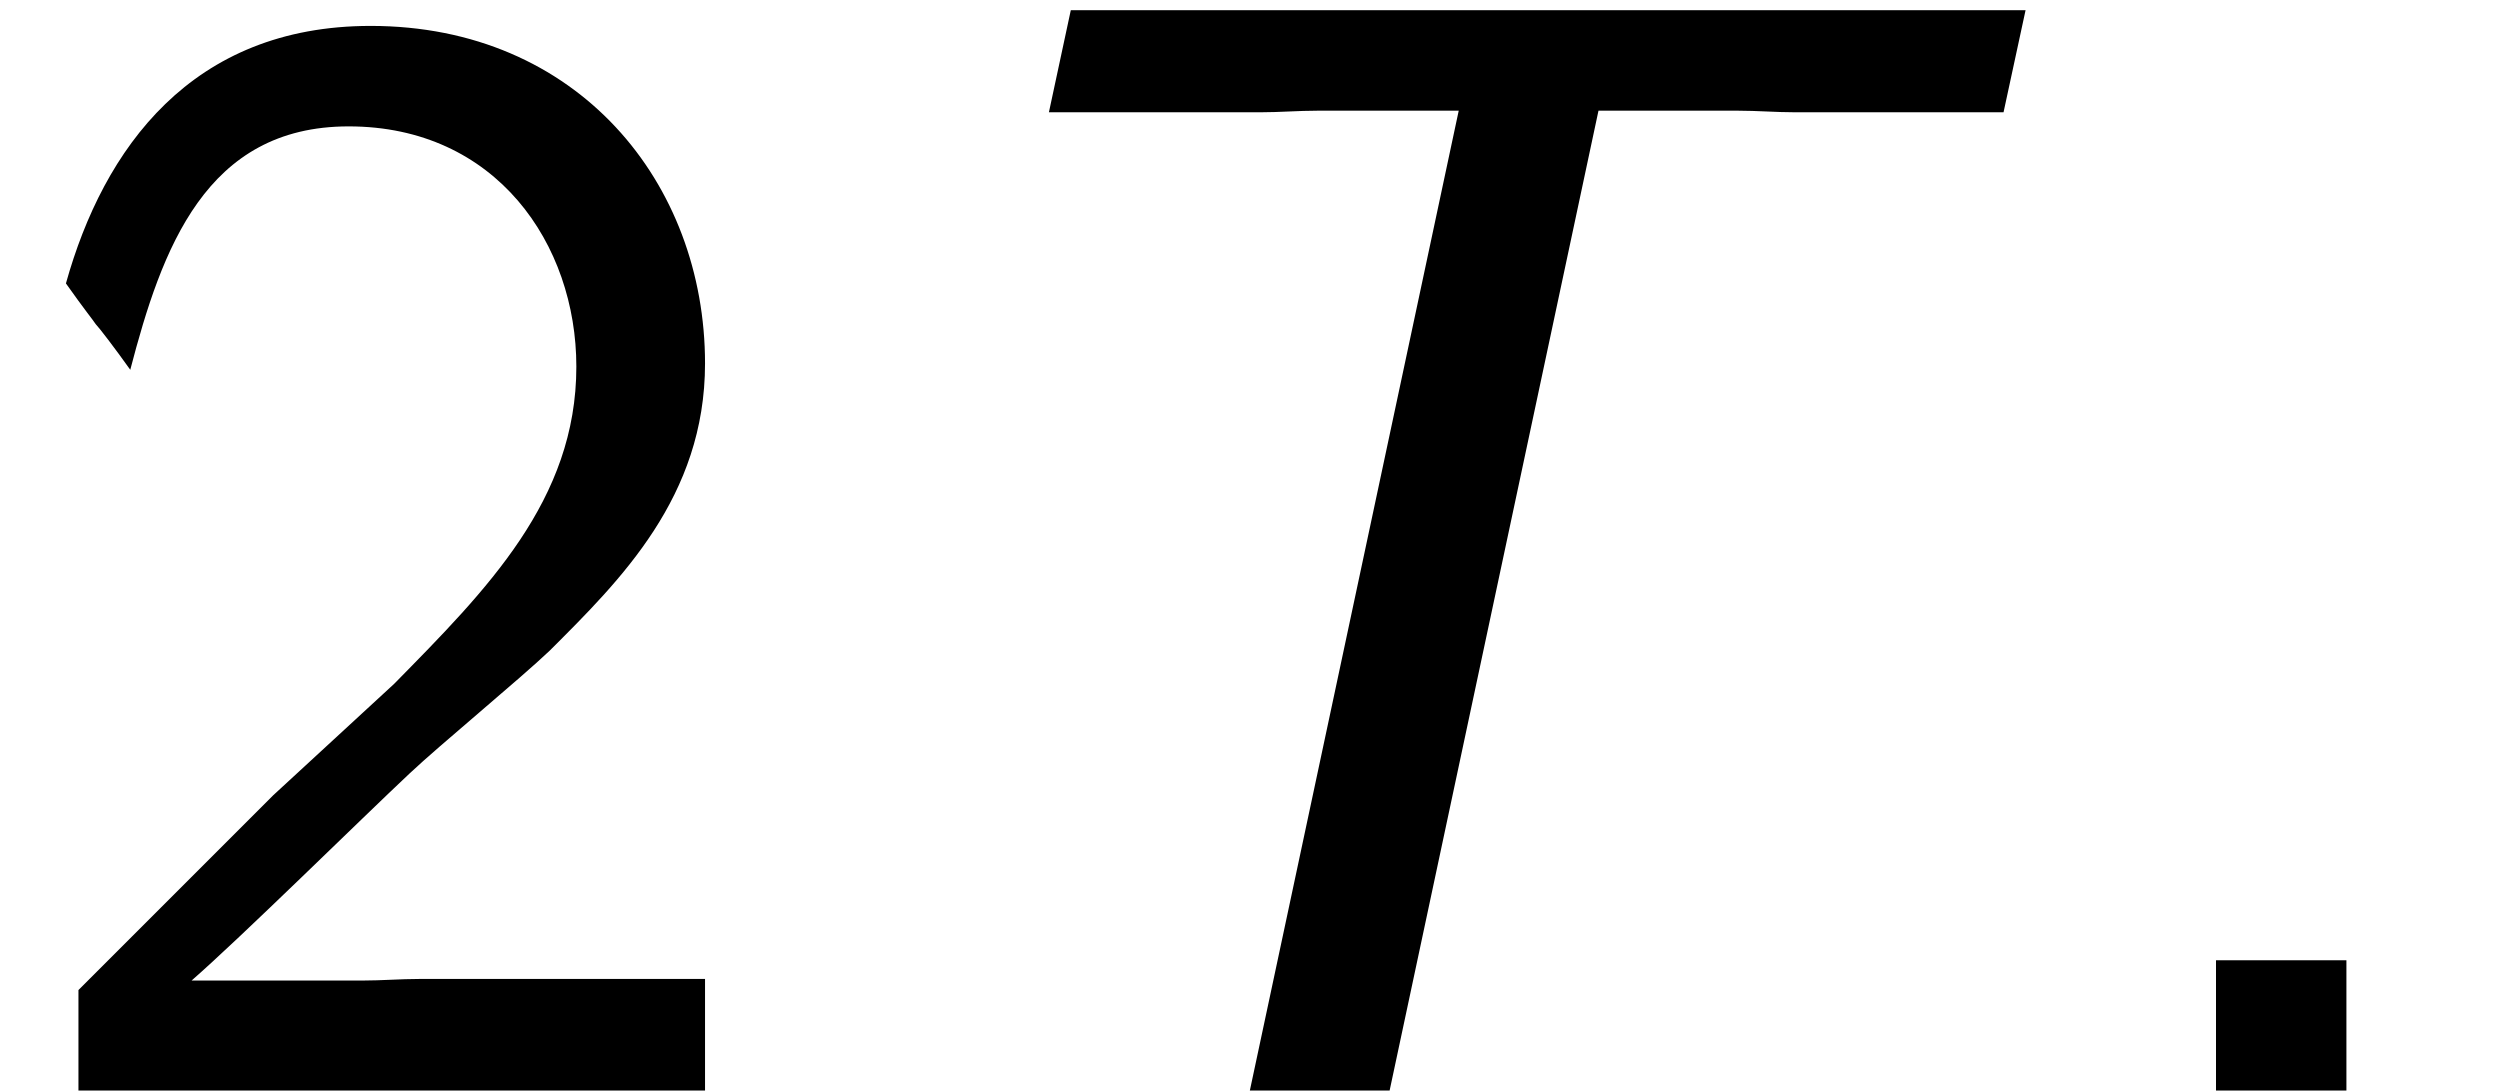
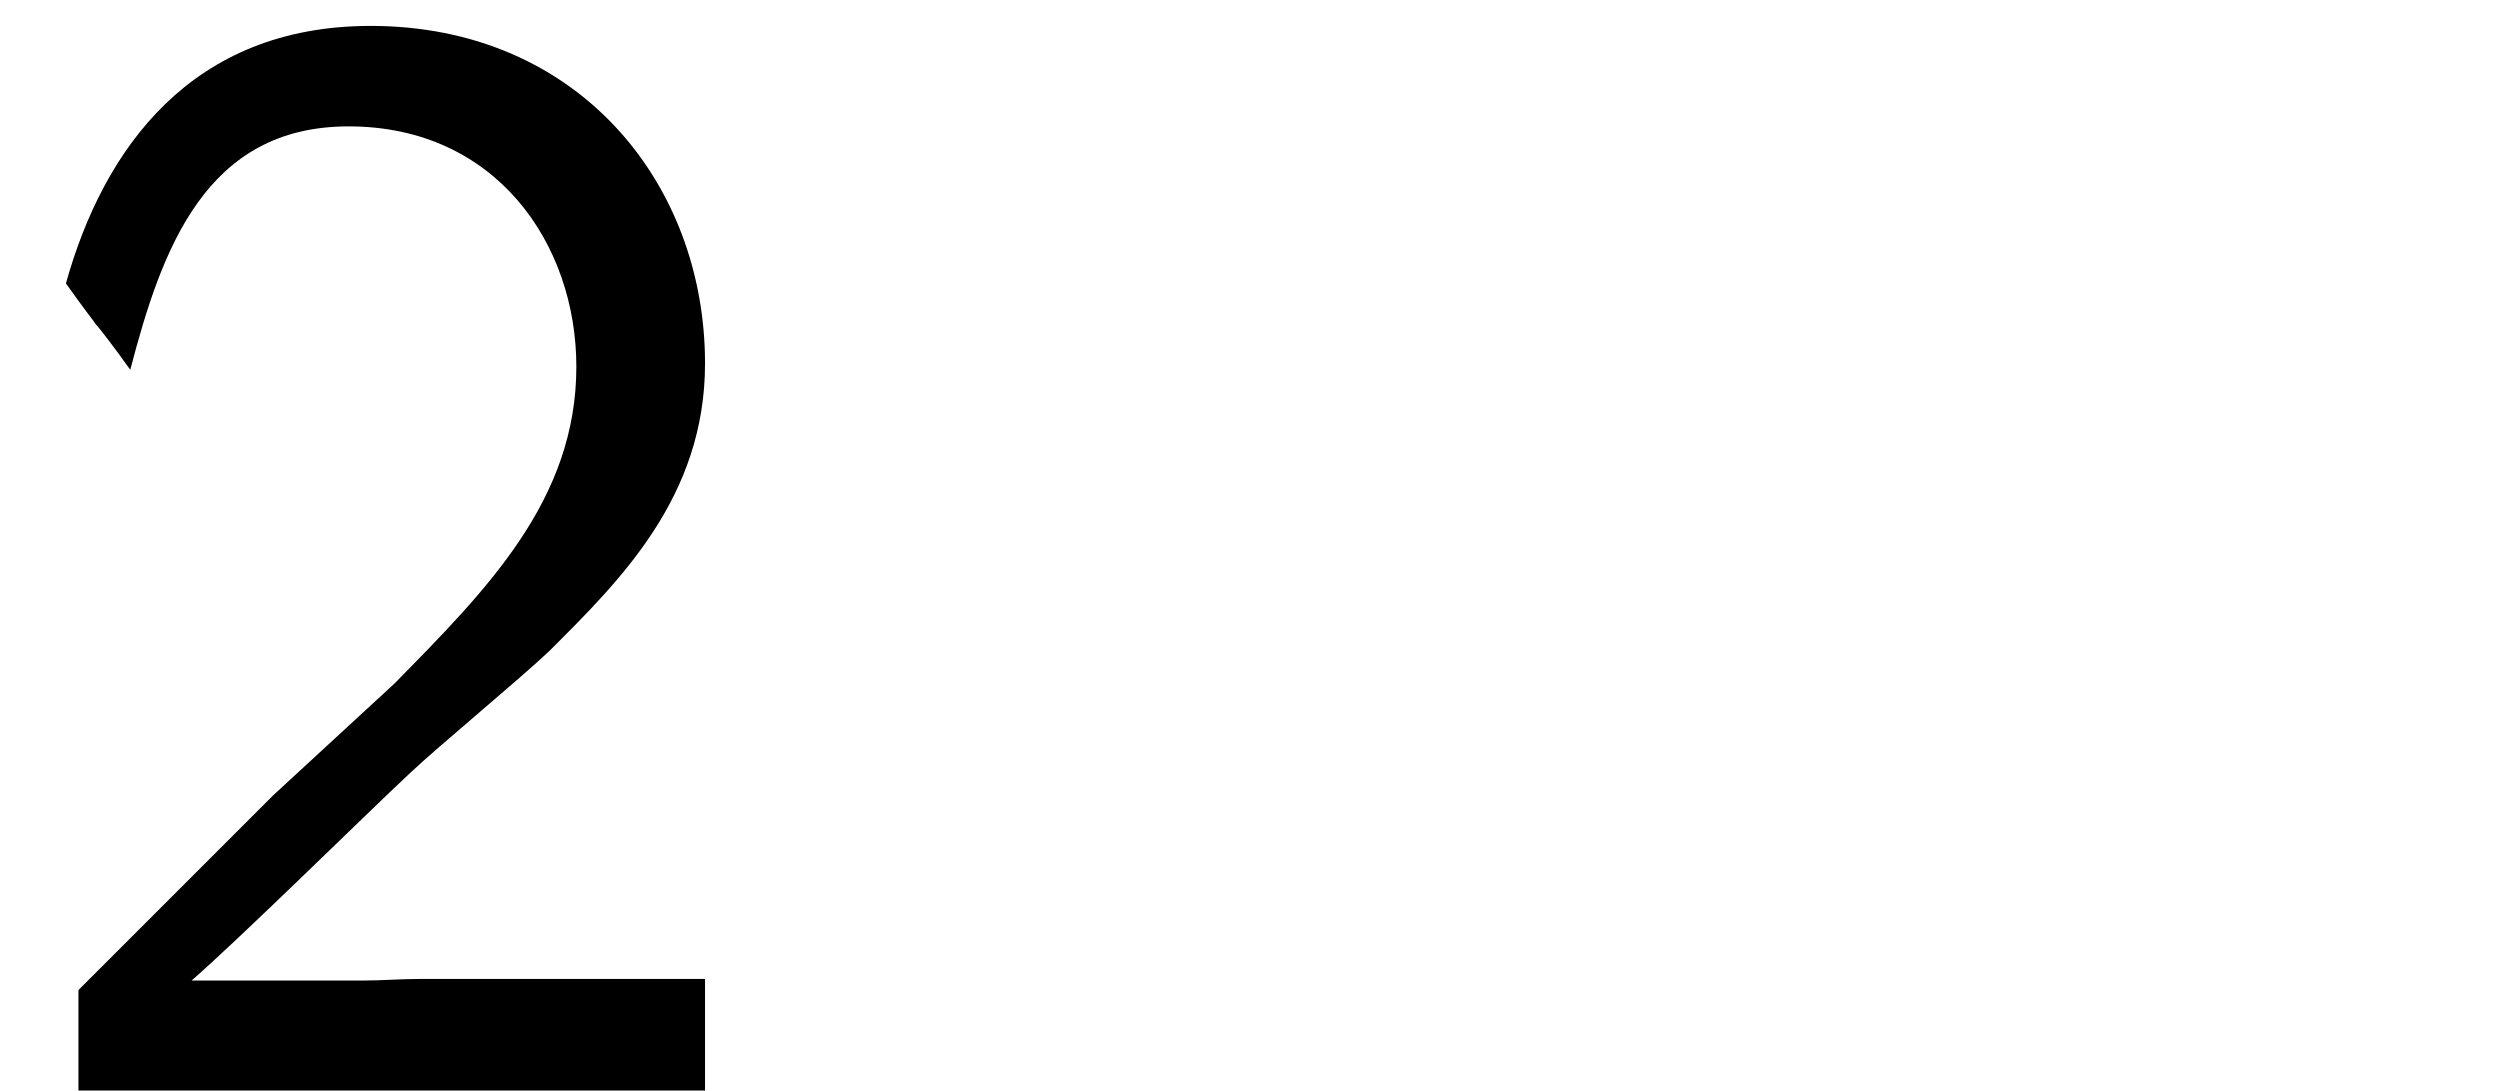
<svg xmlns="http://www.w3.org/2000/svg" xmlns:xlink="http://www.w3.org/1999/xlink" version="1.1" width="17.368pt" height="7.576pt" viewBox="70.735 61.166 17.368 7.576">
  <defs>
-     <path id="g0-84" d="M5.651-6.807H6.622C6.753-6.807 6.884-6.796 7.015-6.796H8.465L8.618-7.505H1.985L1.833-6.796H3.305C3.436-6.796 3.567-6.807 3.698-6.807H4.68L3.229 0H4.2L5.651-6.807Z" />
-     <path id="g1-46" d="M1.964-.905H1.058V0H1.964V-.905Z" />
    <path id="g1-50" d="M1.898-2.051L.545-.698V0H4.898V-.775H2.913C2.782-.775 2.651-.764 2.52-.764H1.331C1.68-1.069 2.509-1.887 2.847-2.204C3.055-2.4 3.611-2.858 3.818-3.055C4.309-3.545 4.898-4.124 4.898-5.051C4.898-6.305 4.015-7.396 2.575-7.396C1.331-7.396 .72-6.545 .458-5.607C.589-5.422 .644-5.356 .665-5.324C.687-5.302 .796-5.16 .905-5.007C1.124-5.847 1.429-6.698 2.422-6.698C3.447-6.698 4.004-5.88 4.004-5.029C4.004-4.102 3.382-3.48 2.738-2.825L1.898-2.051Z" />
  </defs>
  <g id="page1">
    <use x="70.735" y="68.742" xlink:href="#g1-50" />
    <use x="76.189" y="68.742" xlink:href="#g0-84" />
    <use x="85.072" y="68.742" xlink:href="#g1-46" />
  </g>
</svg>